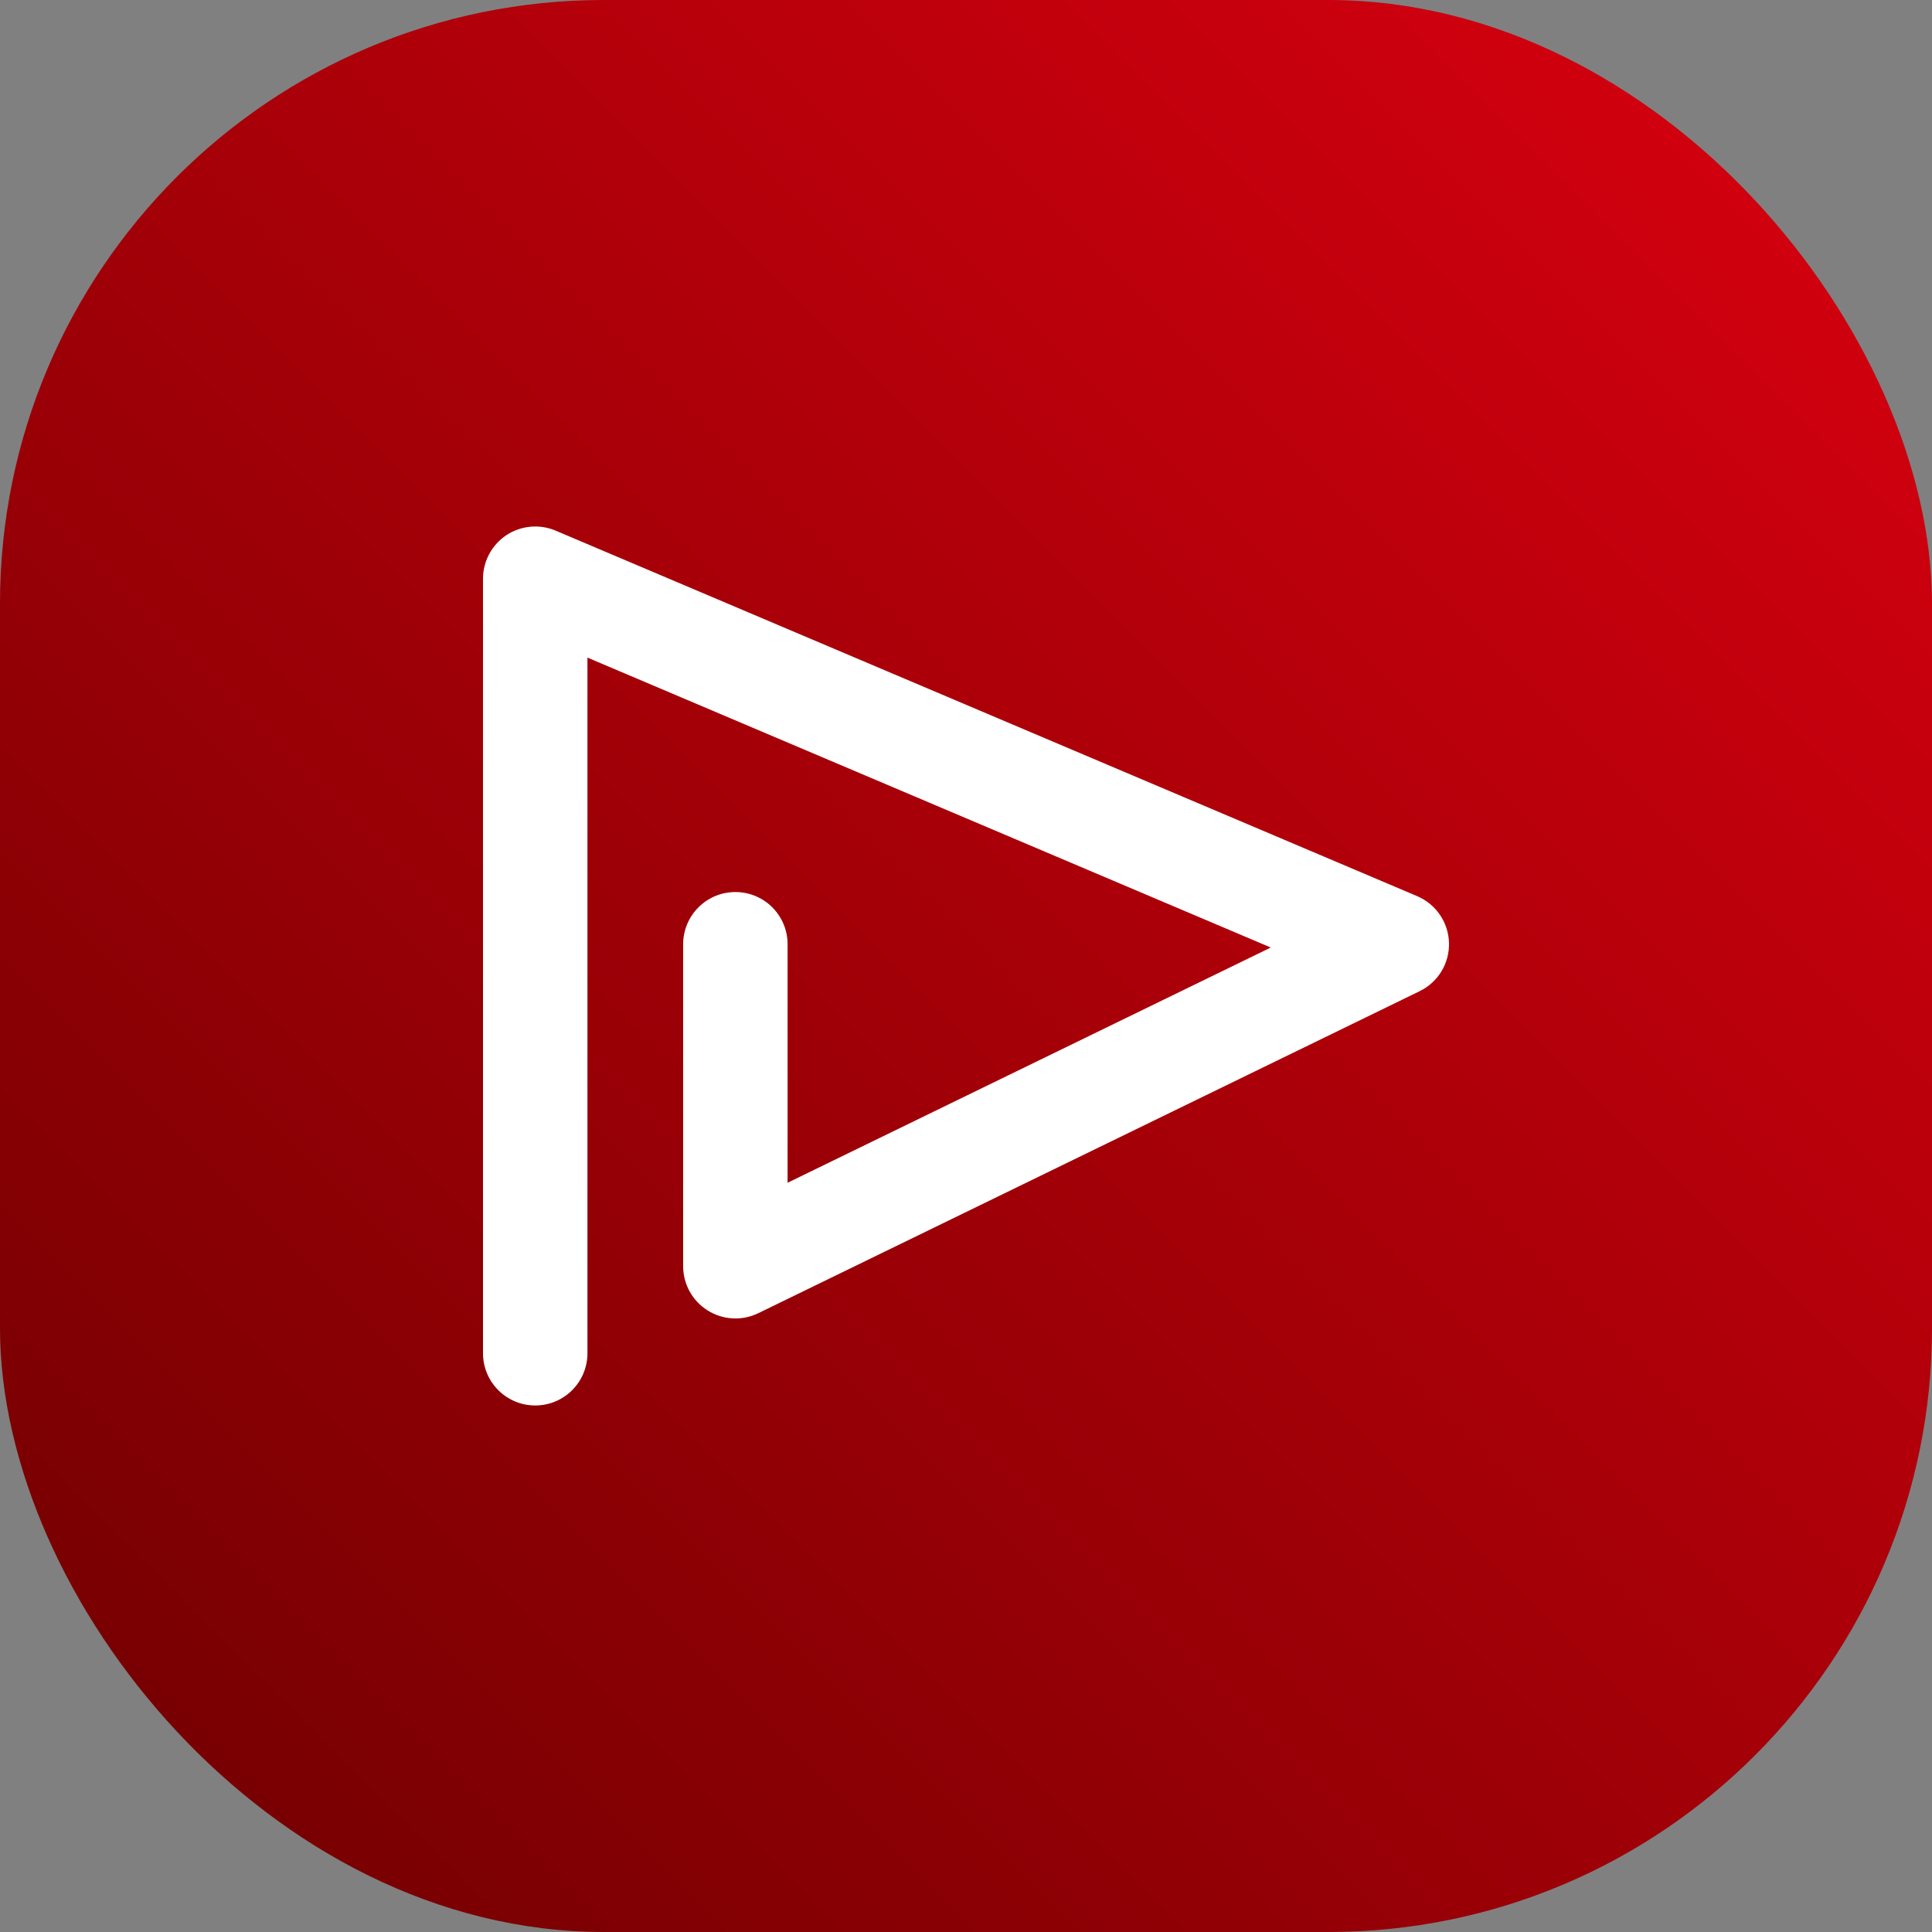
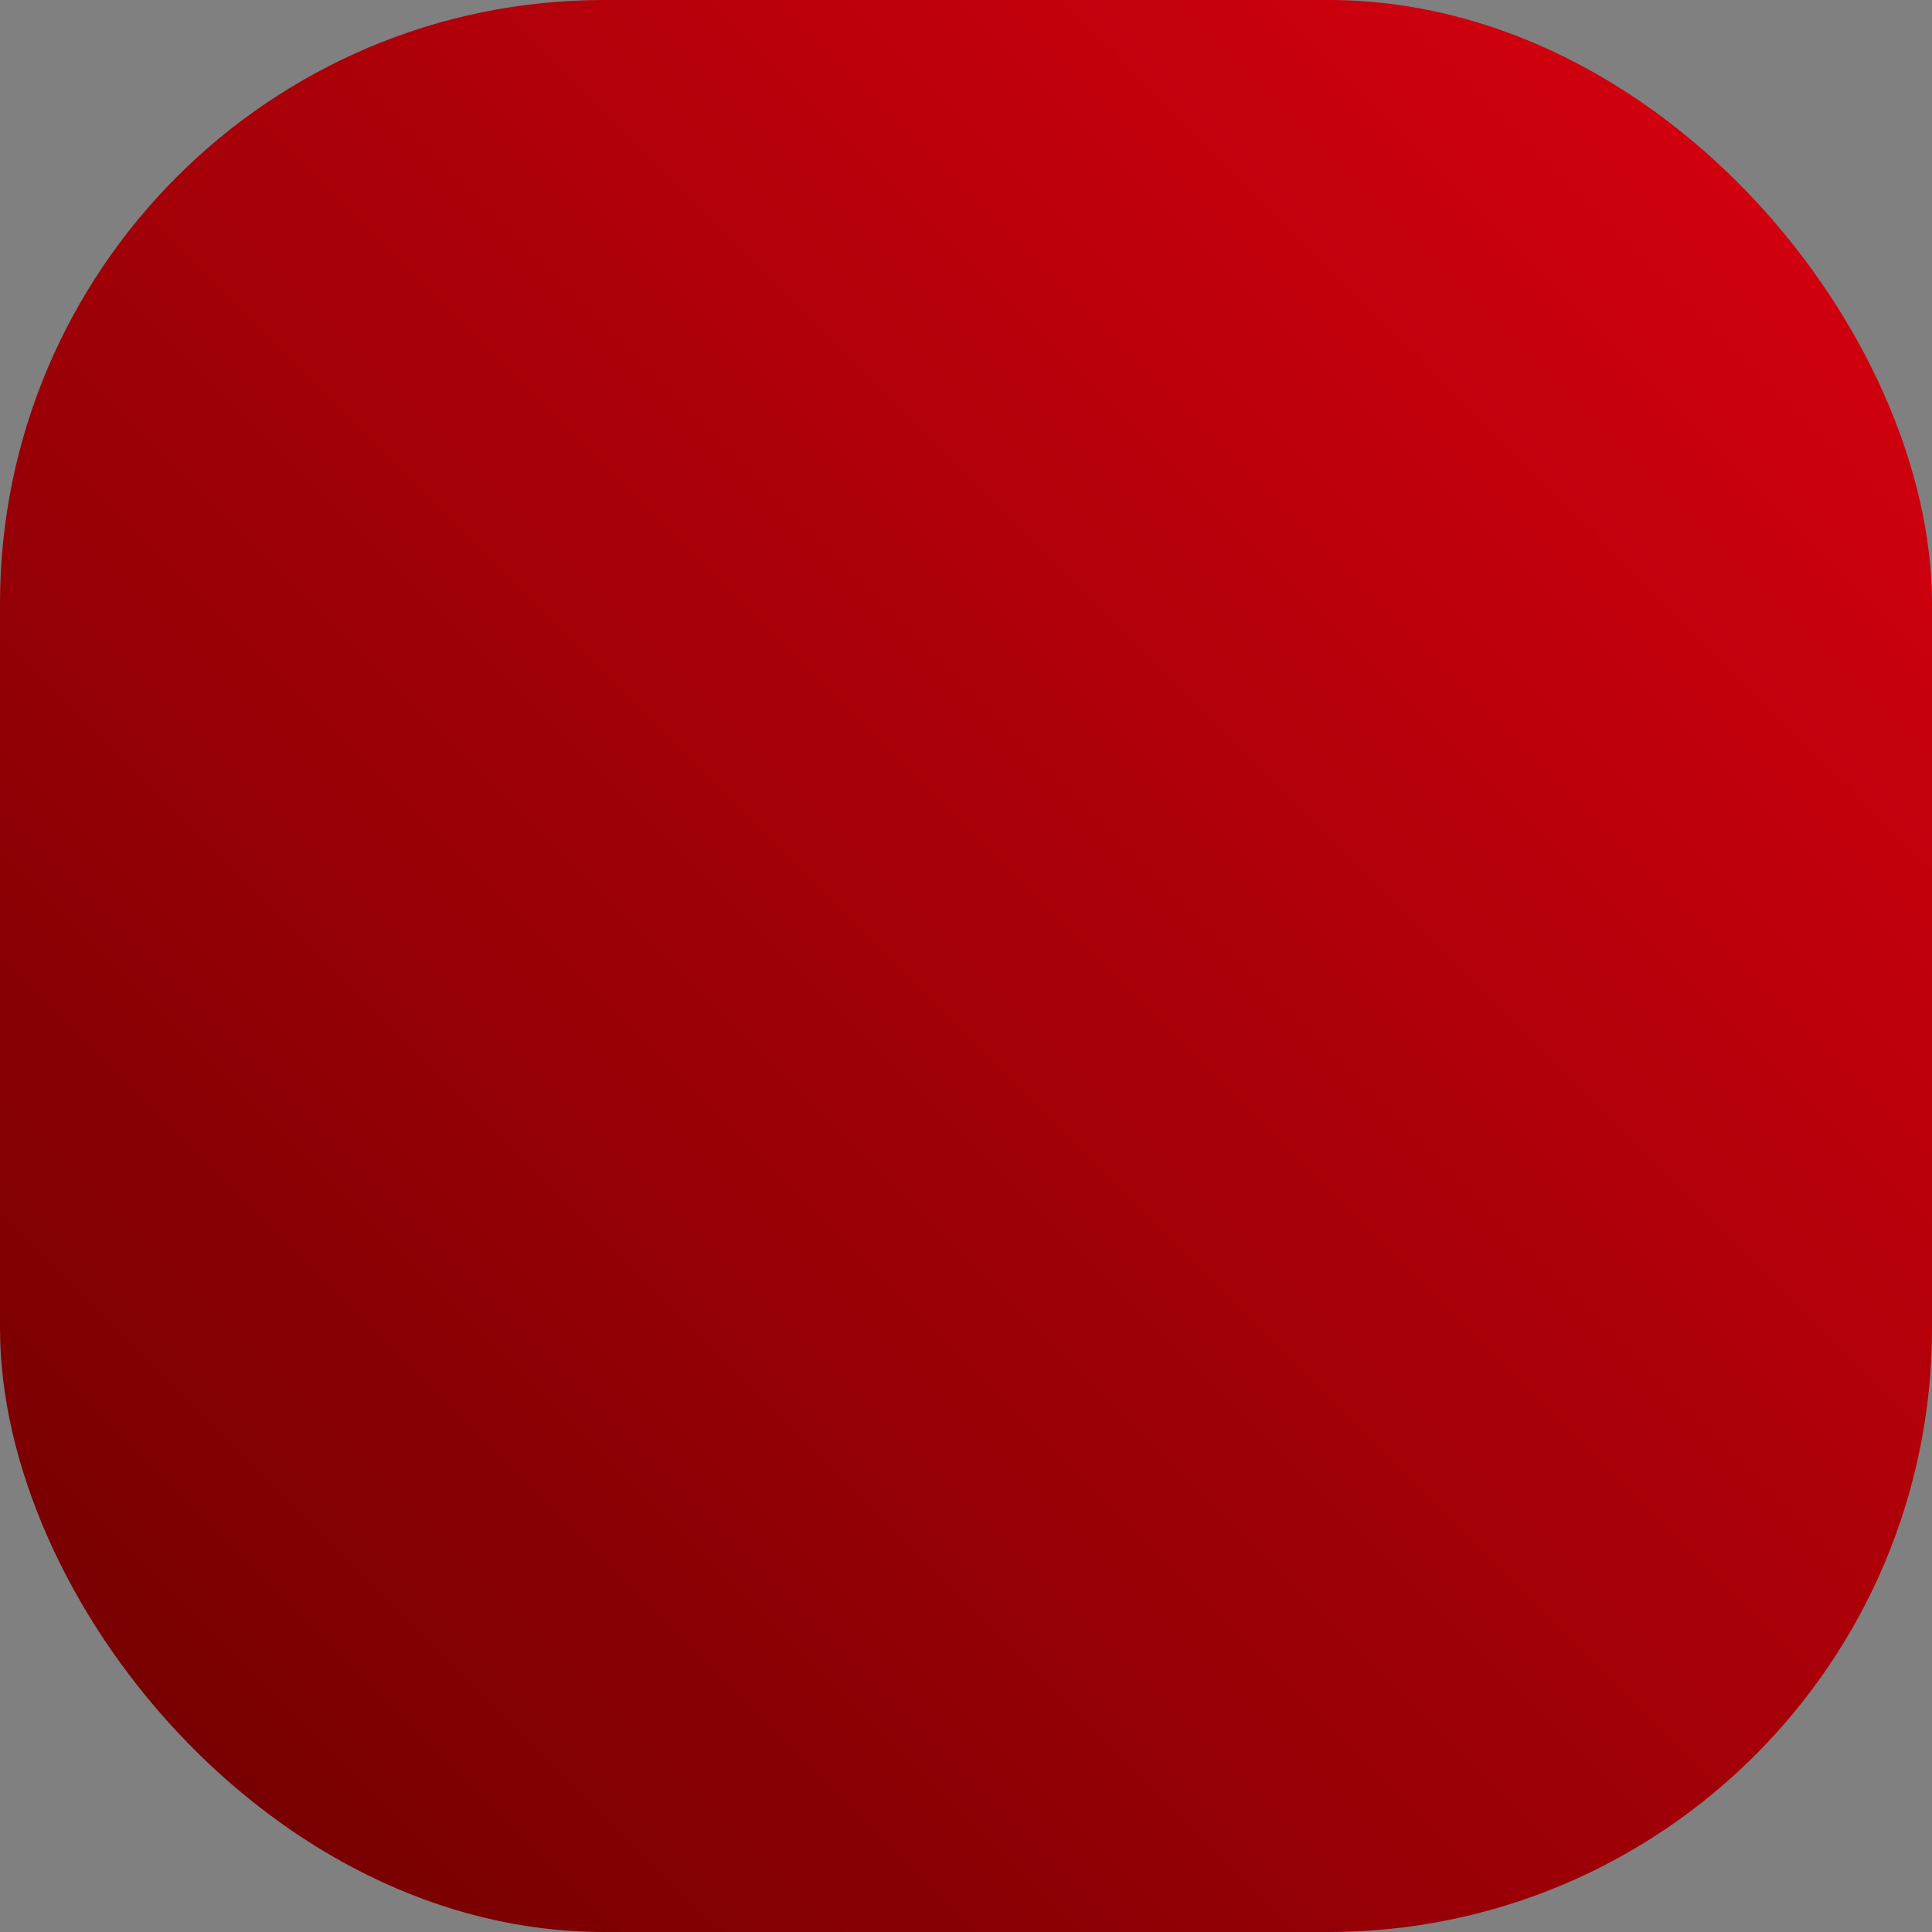
<svg xmlns="http://www.w3.org/2000/svg" width="32" height="32" viewBox="0 0 32 32" fill="none">
  <rect x="0" y="0" width="32" height="32" fill="#808080" stroke="none" />
  <rect width="32" height="32" rx="10" fill="url(#paint0_linear_12779_23016)" />
-   <path fill-rule="evenodd" clip-rule="evenodd" d="M8.387 8.864C8.629 8.704 8.936 8.676 9.203 8.789L23.473 14.843C23.785 14.976 23.991 15.278 24 15.617C24.009 15.956 23.819 16.269 23.514 16.417L12.559 21.751C12.291 21.881 11.974 21.864 11.722 21.706C11.469 21.548 11.315 21.271 11.315 20.973V15.64C11.315 15.162 11.703 14.775 12.18 14.775C12.658 14.775 13.045 15.162 13.045 15.64V19.59L21.048 15.694L9.73 10.892V22.414C9.73 22.892 9.343 23.279 8.865 23.279C8.387 23.279 8 22.892 8 22.414V9.586C8 9.295 8.146 9.025 8.387 8.864Z" fill="white" />
  <defs>
    <linearGradient id="paint0_linear_12779_23016" x1="0" y1="32" x2="32" y2="0" gradientUnits="userSpaceOnUse">
      <stop stop-color="#6E0000" />
      <stop offset="1" stop-color="#DB0010" />
    </linearGradient>
  </defs>
</svg>